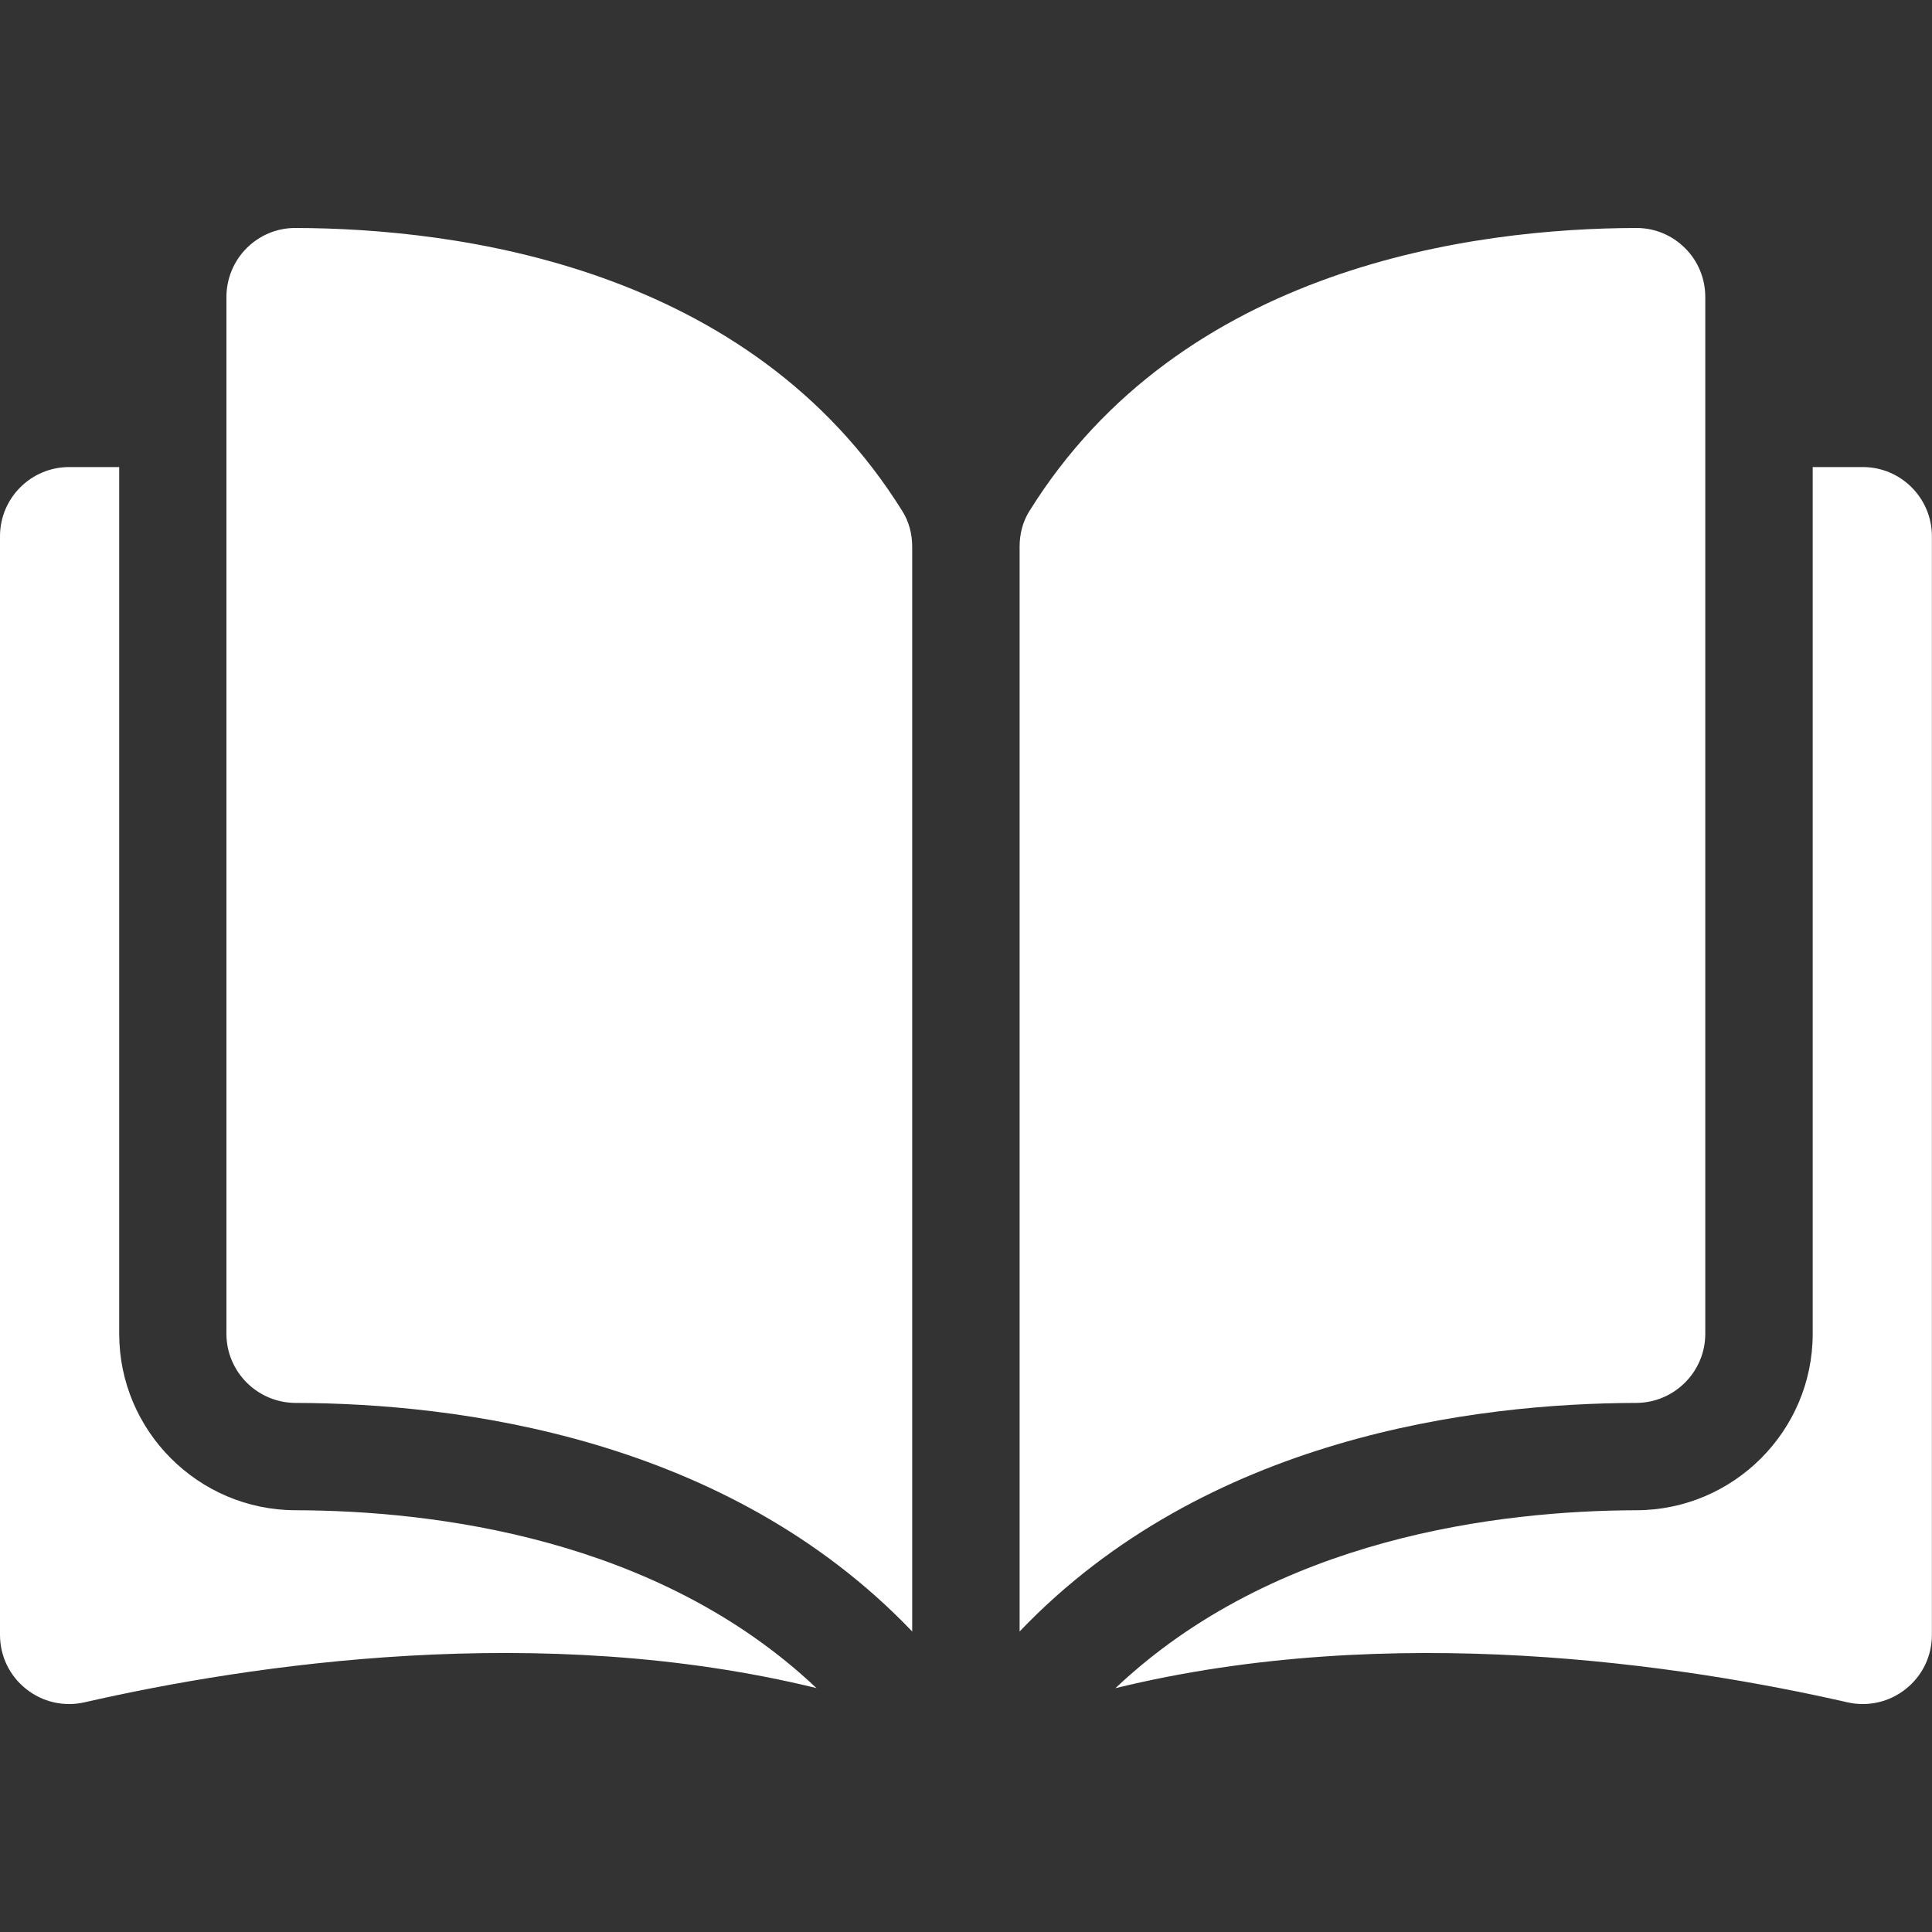
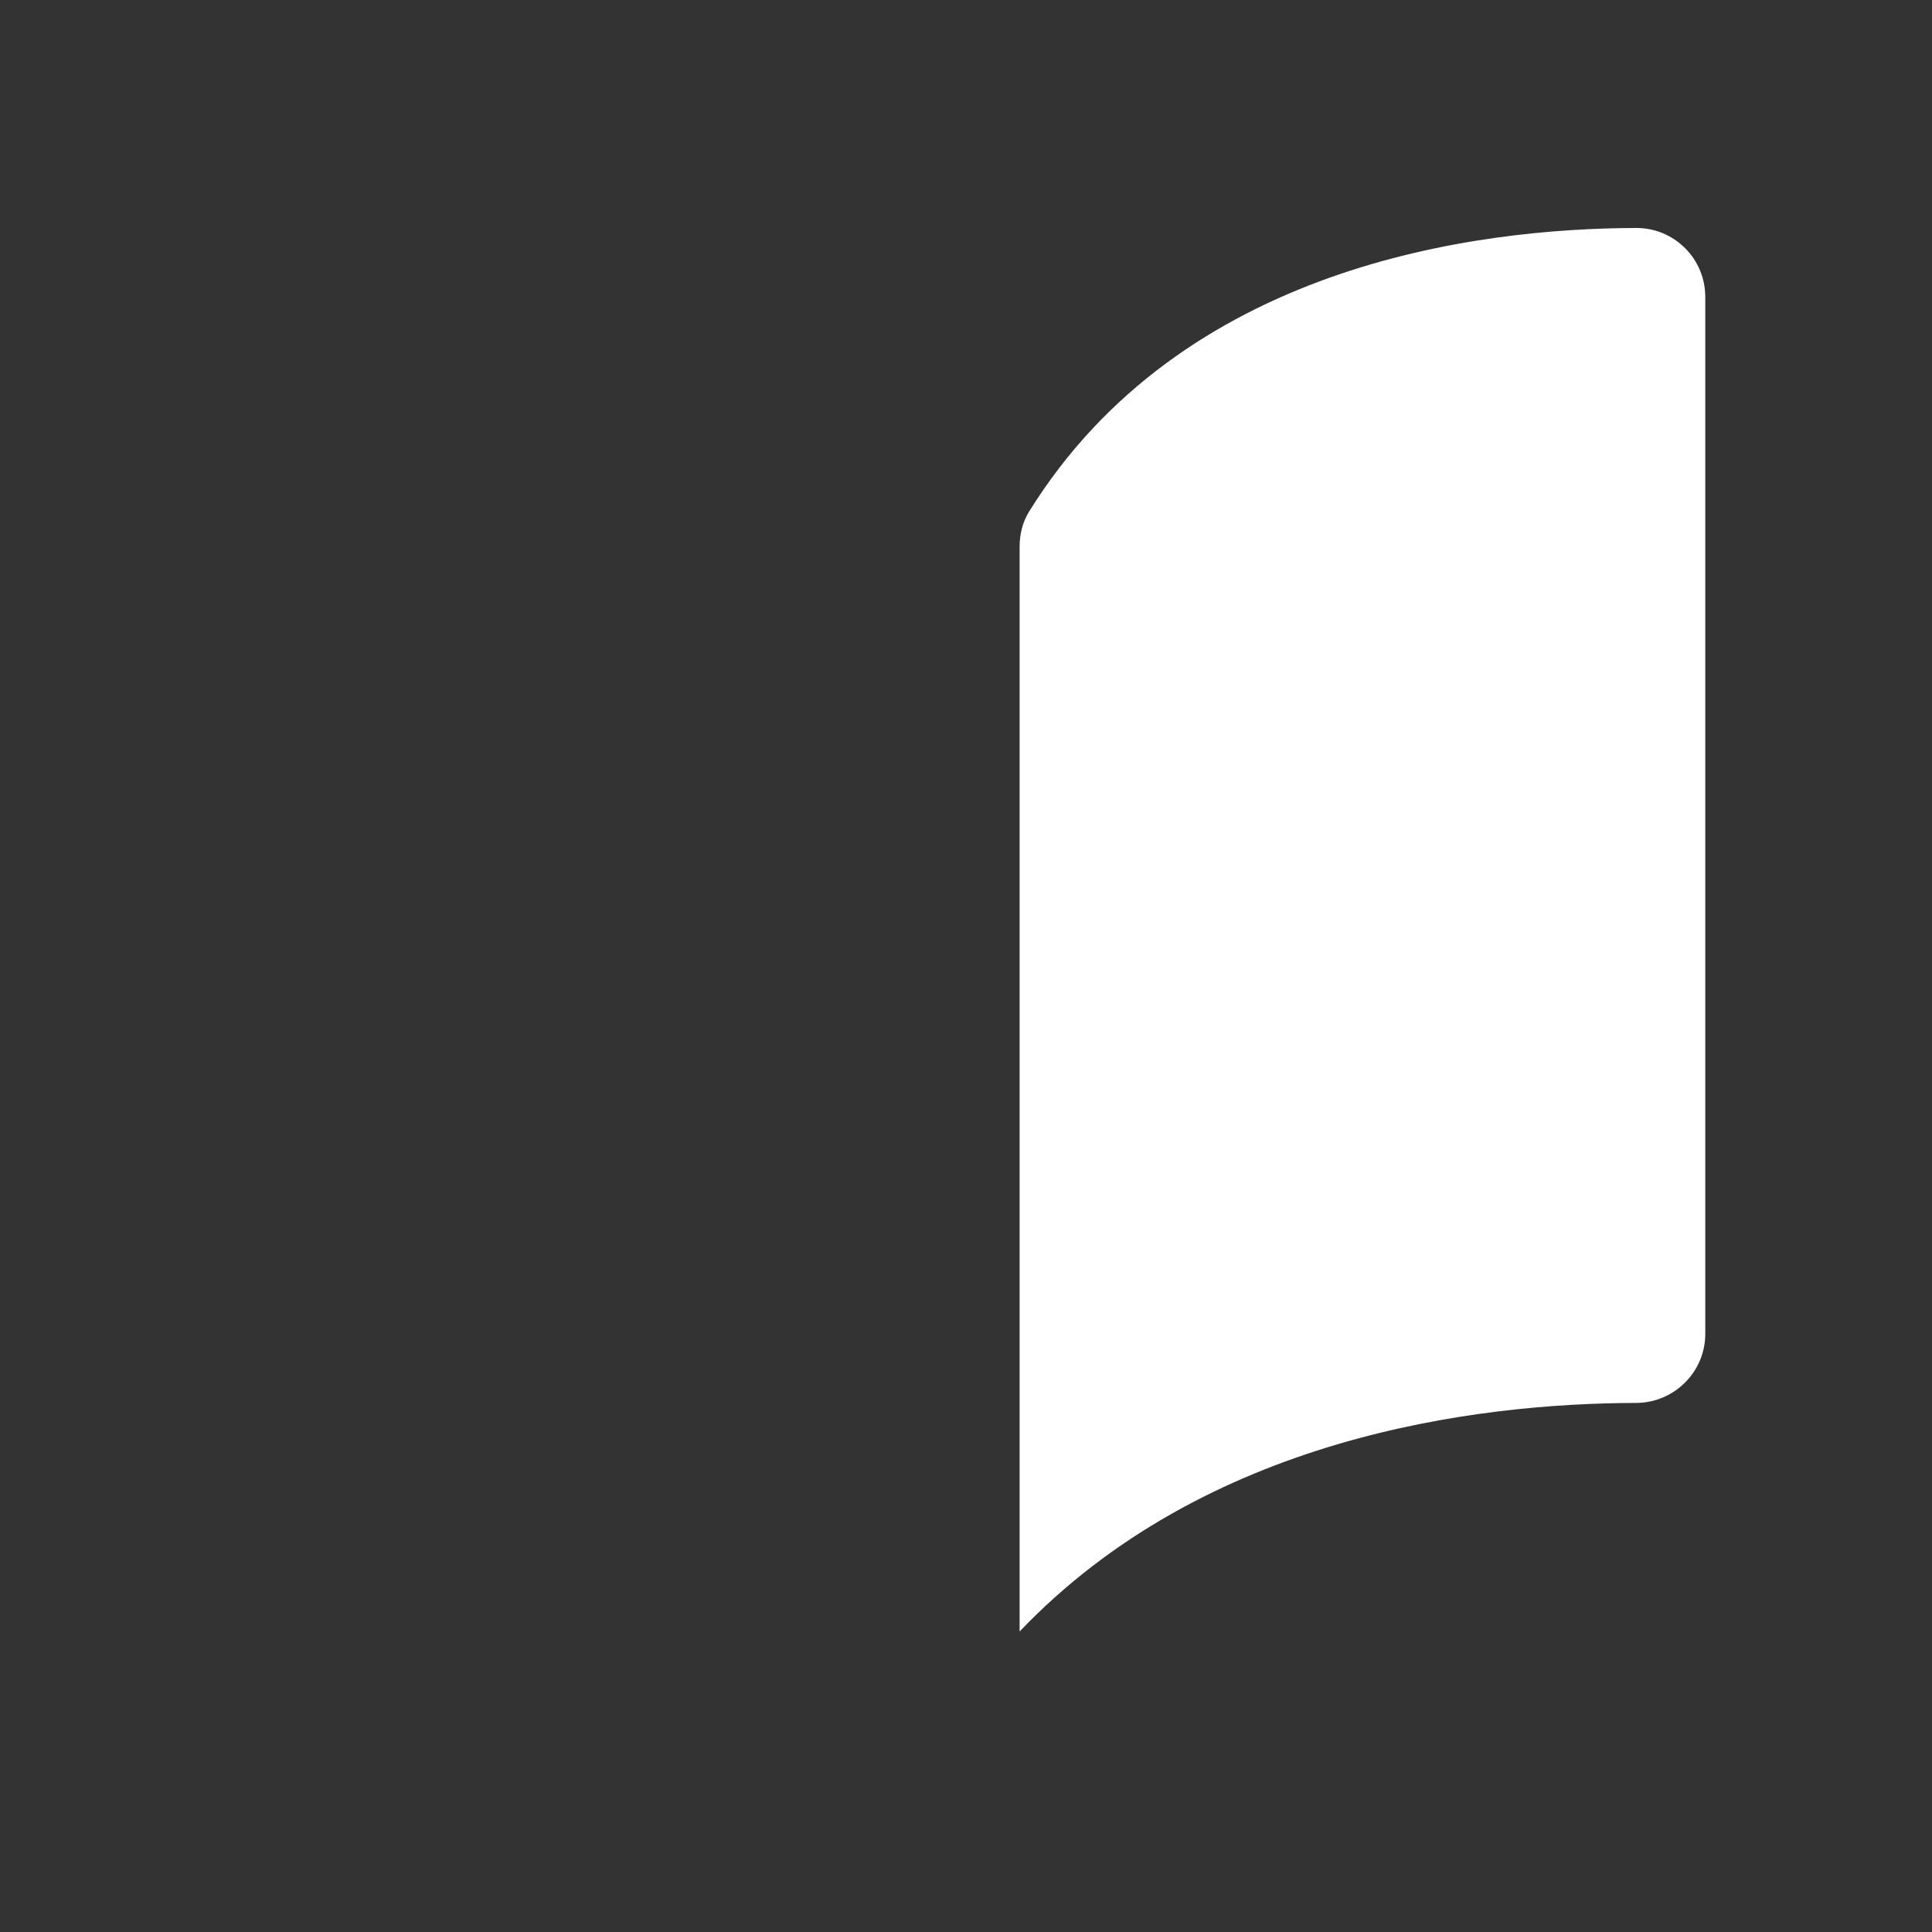
<svg xmlns="http://www.w3.org/2000/svg" width="20" height="20" viewBox="0 0 20 20" fill="none">
  <rect x="0" y="0" width="20" height="20" fill="#333333" stroke="none" />
-   <path d="M3.057 2.36C3.057 2.36 3.056 2.36 3.056 2.36C2.867 2.36 2.689 2.434 2.554 2.568C2.419 2.703 2.344 2.884 2.344 3.076V13.808C2.344 14.201 2.665 14.522 3.06 14.523C4.726 14.527 7.517 14.874 9.443 16.889V5.658C9.443 5.525 9.408 5.399 9.344 5.296C7.764 2.751 4.727 2.364 3.057 2.36Z" fill="white" />
  <path d="M17.653 13.808V3.076C17.653 2.884 17.579 2.703 17.443 2.568C17.308 2.434 17.13 2.36 16.941 2.36C16.941 2.36 16.94 2.36 16.94 2.36C15.27 2.364 12.233 2.751 10.653 5.296C10.589 5.399 10.555 5.525 10.555 5.658V16.889C12.48 14.874 15.271 14.527 16.937 14.523C17.332 14.522 17.653 14.201 17.653 13.808Z" fill="white" />
-   <path d="M19.284 4.835H18.765V13.808C18.765 14.812 17.946 15.632 16.94 15.634C15.527 15.638 13.197 15.914 11.547 17.476C14.401 16.777 17.409 17.231 19.123 17.622C19.337 17.671 19.559 17.62 19.73 17.483C19.901 17.347 19.999 17.143 19.999 16.924V5.551C19.999 5.156 19.678 4.835 19.284 4.835Z" fill="white" />
-   <path d="M1.234 13.808V4.835H0.716C0.321 4.835 0 5.156 0 5.551V16.924C0 17.143 0.098 17.347 0.269 17.483C0.44 17.62 0.661 17.671 0.876 17.622C2.59 17.231 5.599 16.777 8.452 17.475C6.802 15.914 4.472 15.637 3.059 15.634C2.053 15.632 1.234 14.812 1.234 13.808Z" fill="white" />
</svg>